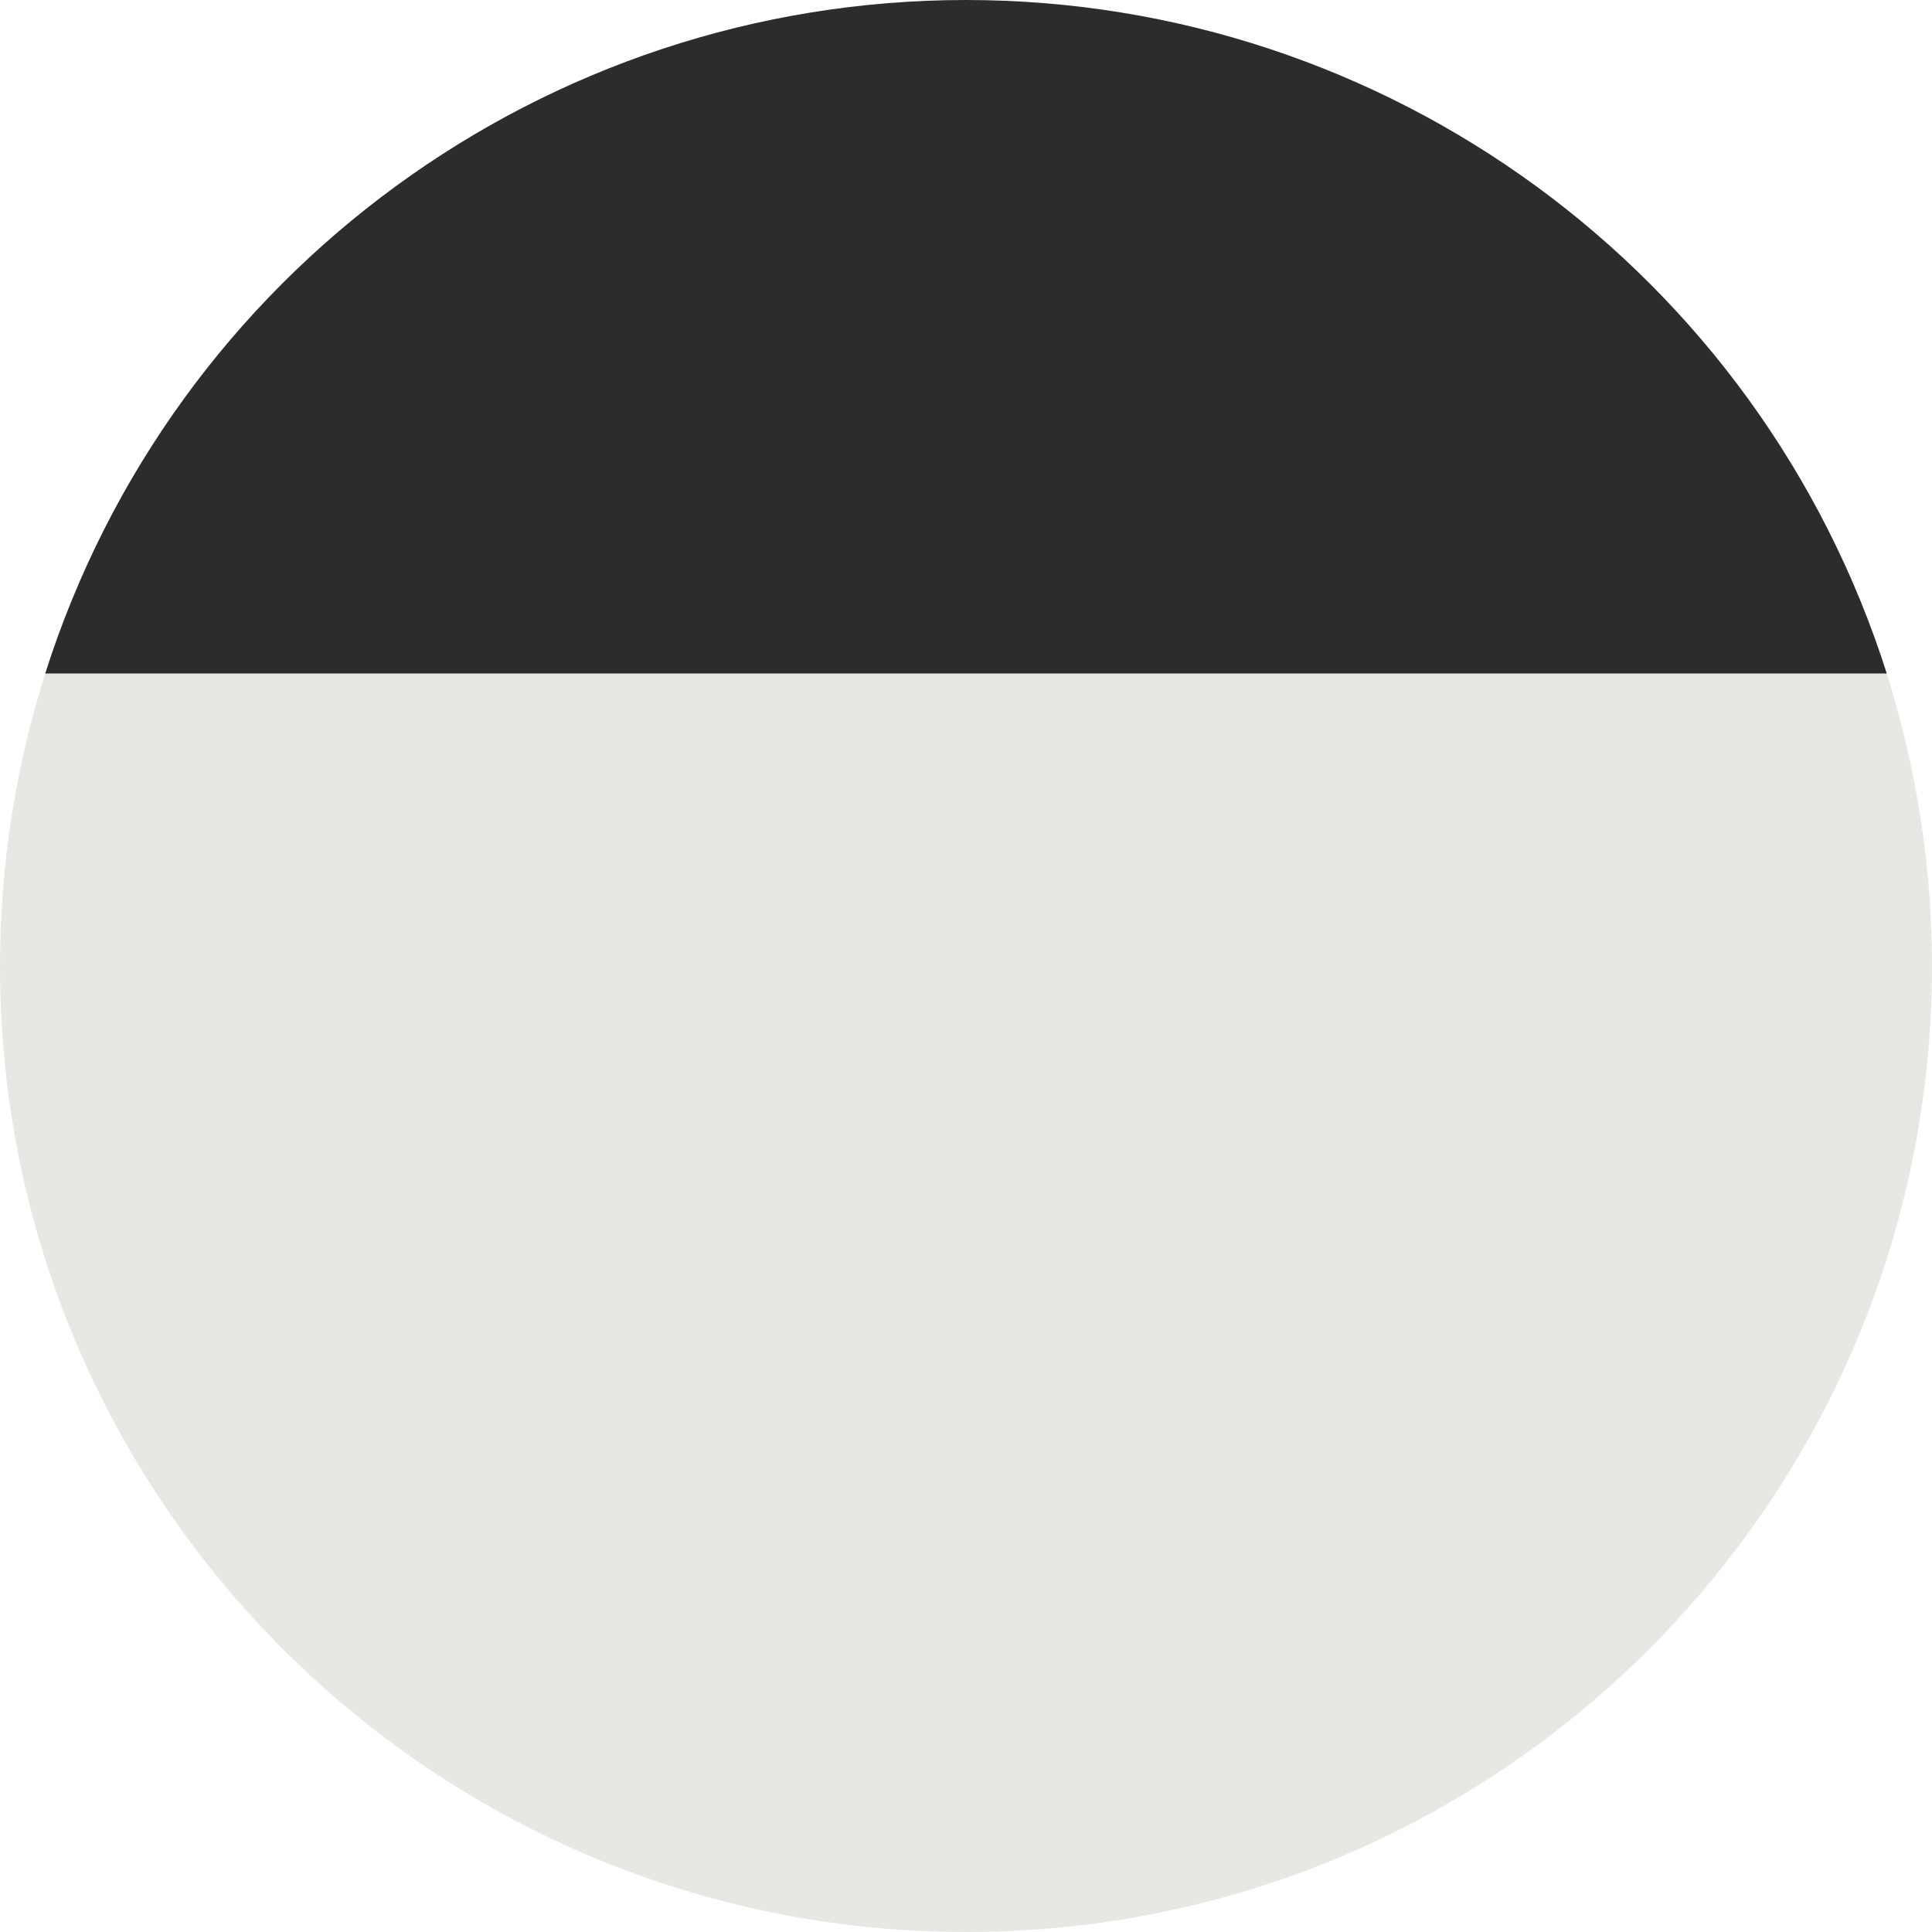
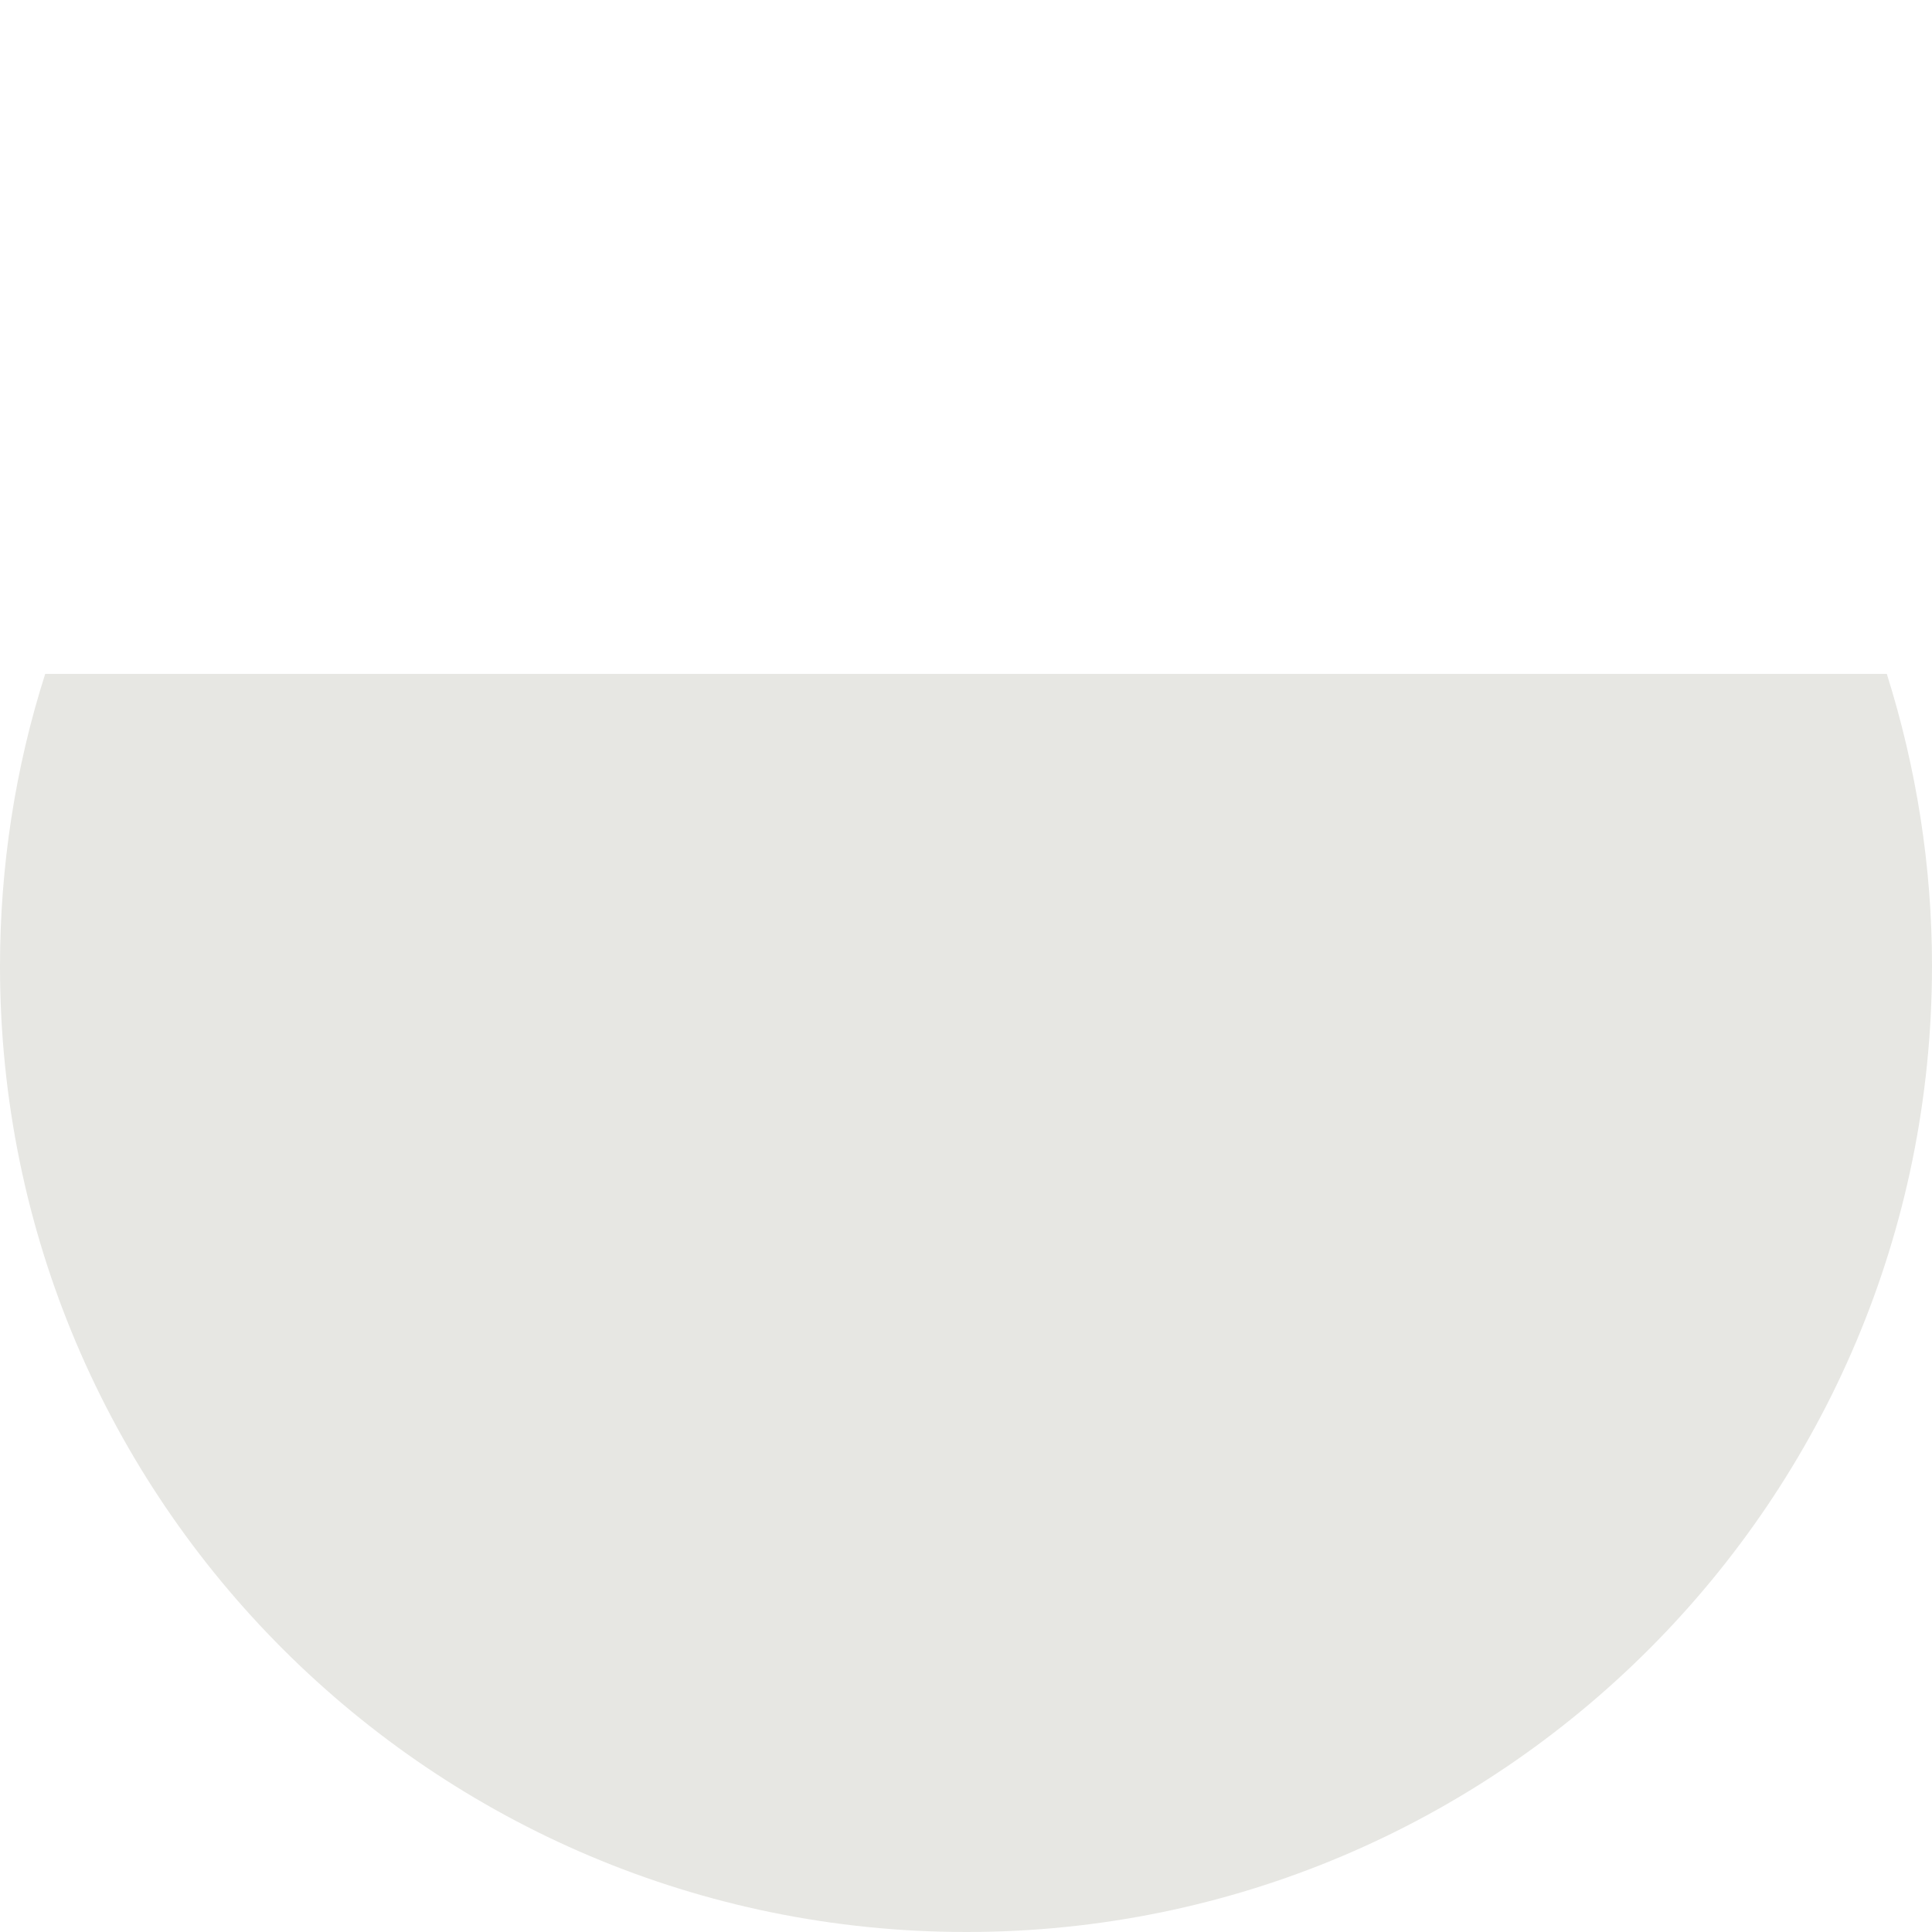
<svg xmlns="http://www.w3.org/2000/svg" id="_レイヤー_1" data-name="レイヤー_1" width="50" height="50" viewBox="0 0 50 50">
  <path id="_パス_363" data-name="パス_363" d="M0,25.01c0,13.81,11.2,24.99,25.01,24.99s24.99-11.2,24.99-25.01c0-2.56-.4-5.11-1.17-7.55H1.17C.39,19.88,0,22.44,0,25.01" style="fill: #e7e7e3;" />
-   <path id="_パス_364" data-name="パス_364" d="M25,0C14.11,0,4.47,7.05,1.17,17.43h47.66C45.53,7.05,35.89,0,25,0" style="fill: #2c2c2c;" />
</svg>